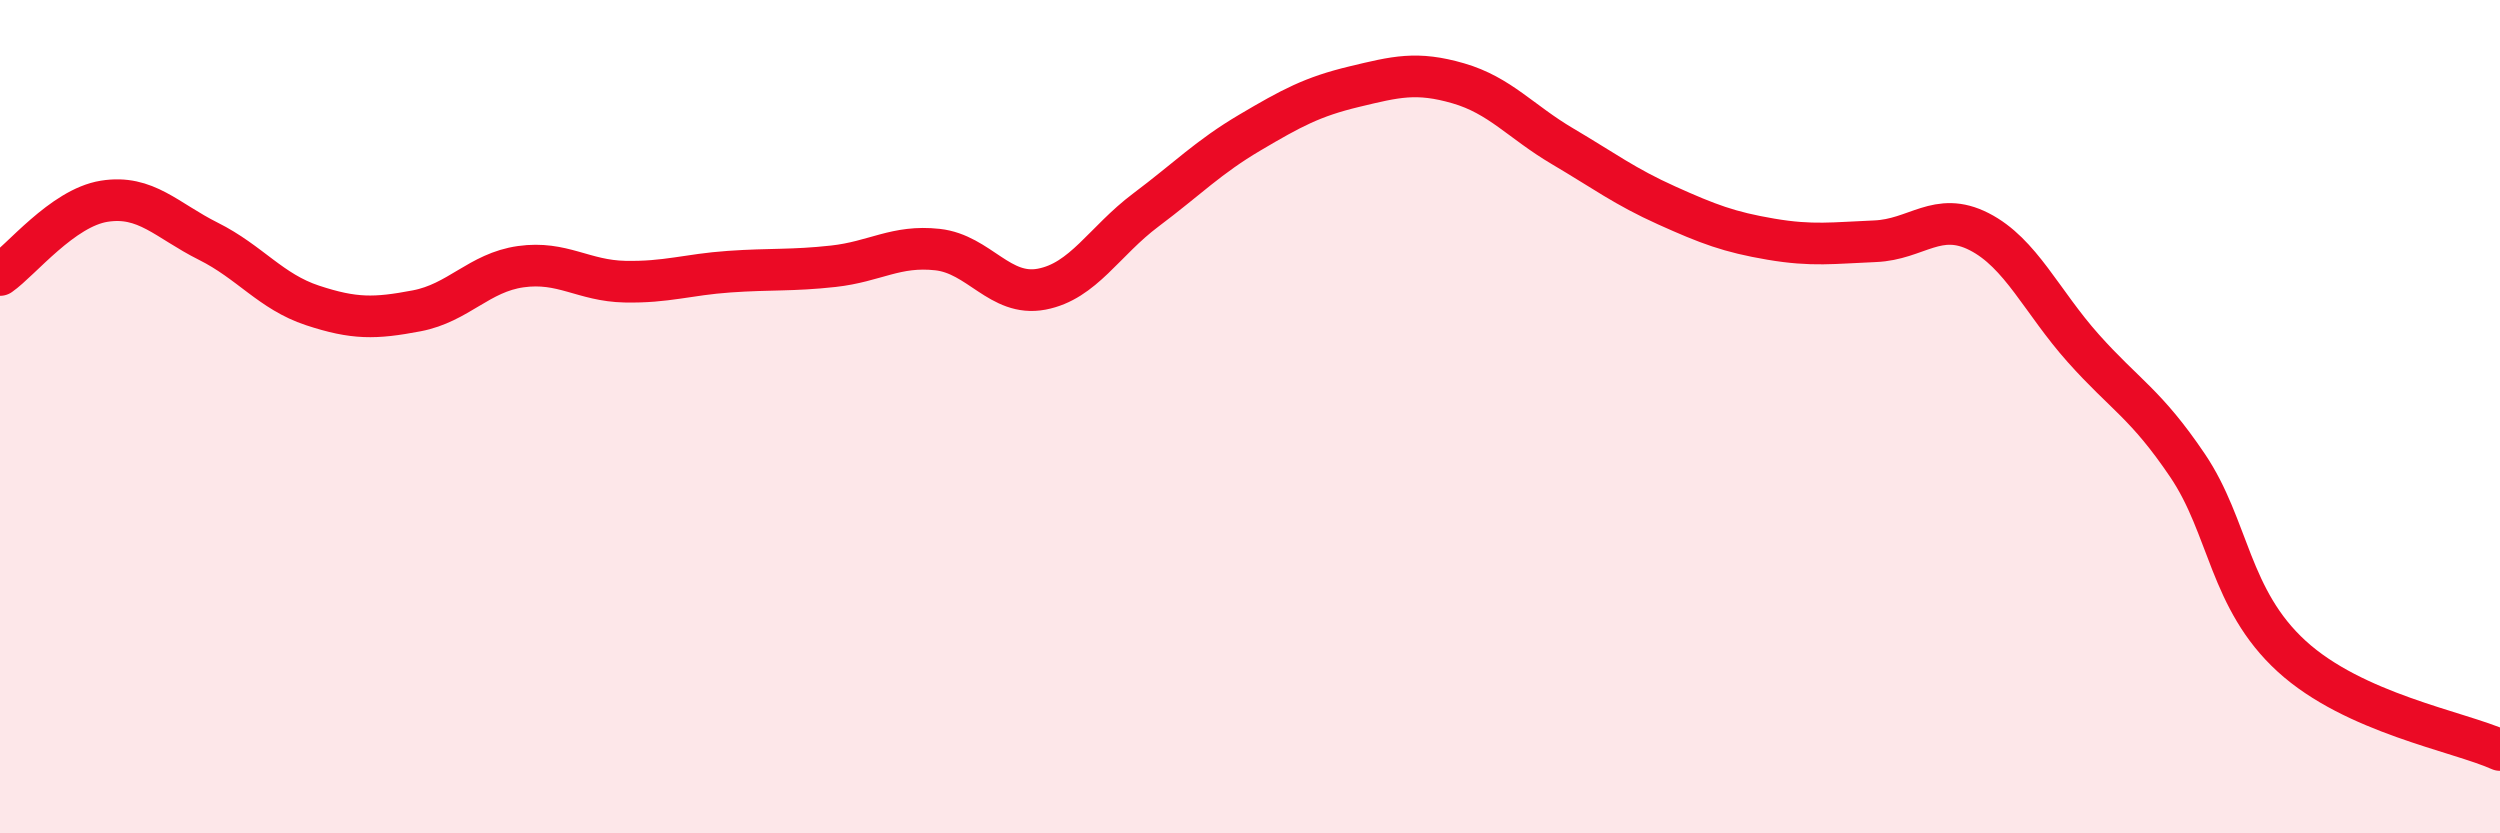
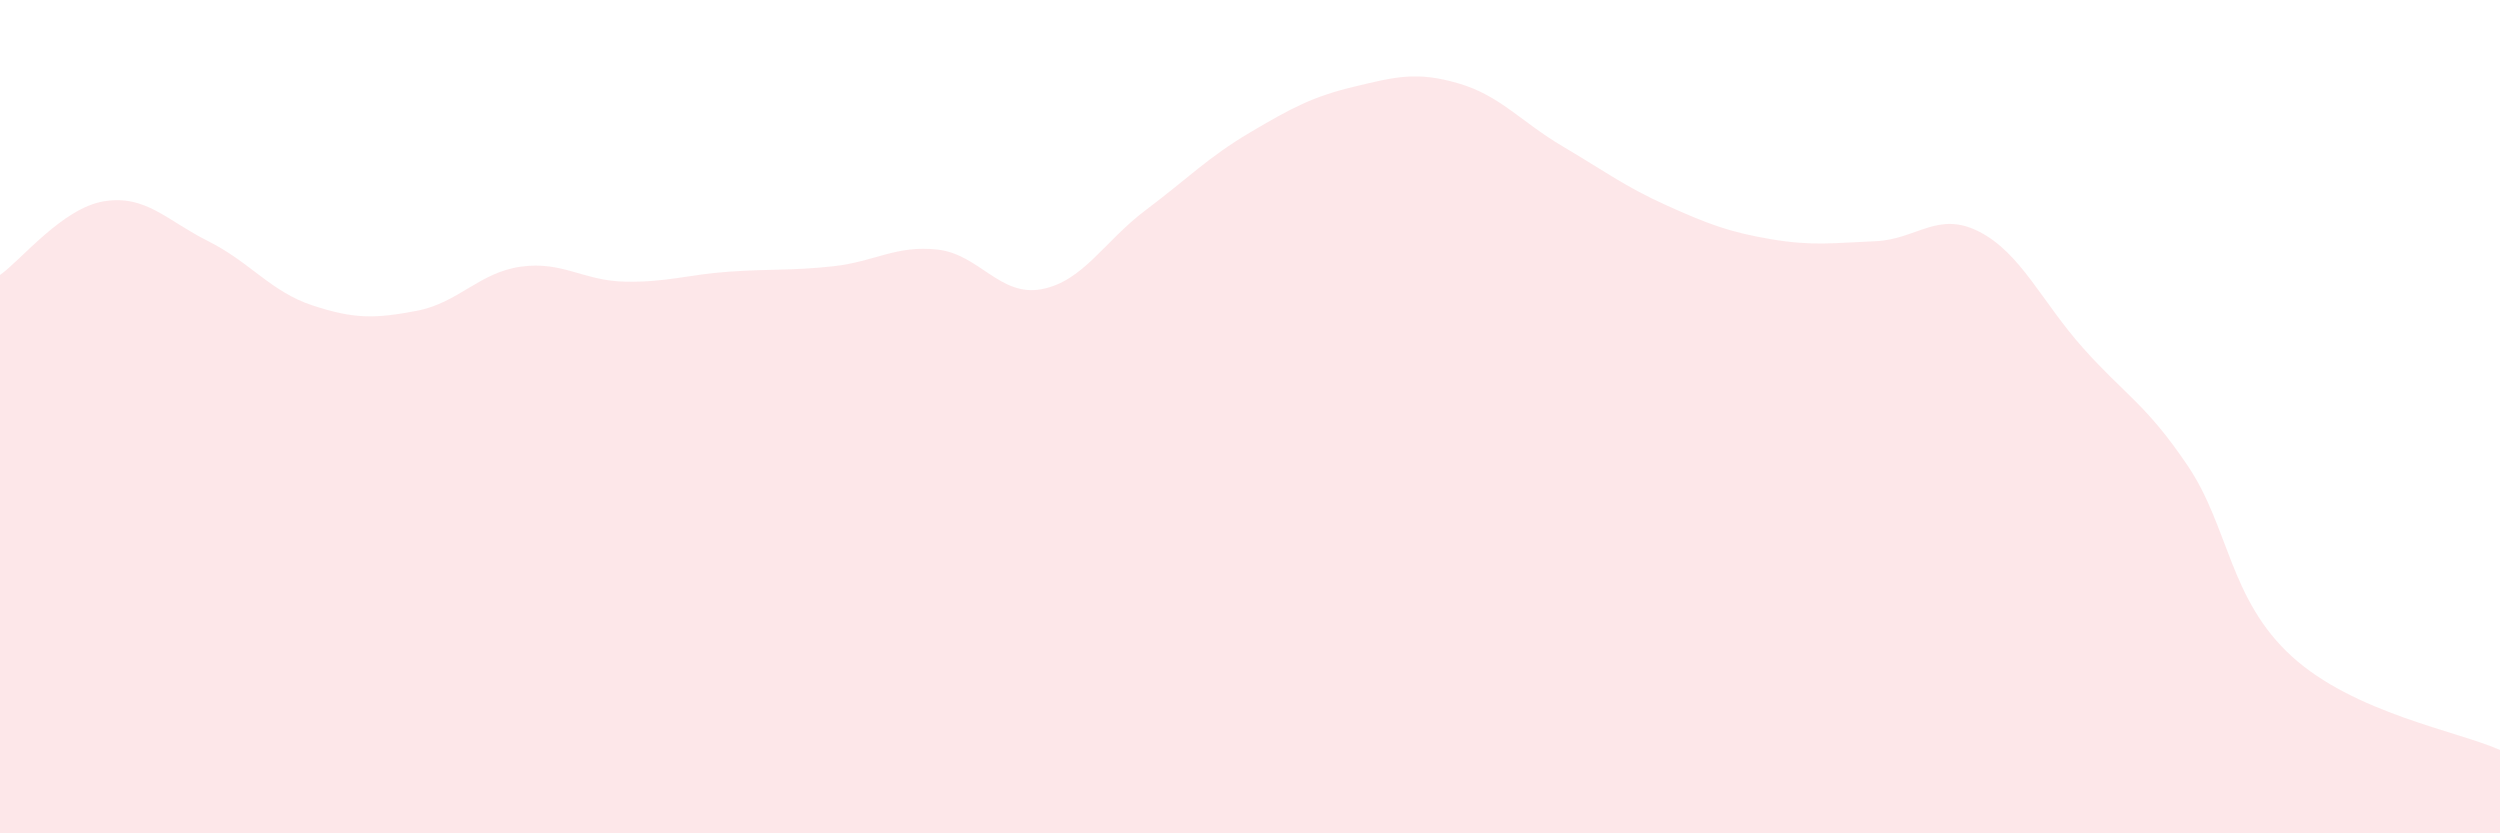
<svg xmlns="http://www.w3.org/2000/svg" width="60" height="20" viewBox="0 0 60 20">
  <path d="M 0,6.6 C 0.5,6.25 1.5,4.99 2.5,4.83 C 3.5,4.67 4,5.29 5,5.79 C 6,6.29 6.5,7 7.5,7.33 C 8.5,7.66 9,7.65 10,7.46 C 11,7.27 11.5,6.54 12.5,6.4 C 13.5,6.26 14,6.74 15,6.76 C 16,6.78 16.5,6.59 17.5,6.52 C 18.5,6.45 19,6.5 20,6.39 C 21,6.28 21.5,5.88 22.5,5.99 C 23.5,6.1 24,7.13 25,6.94 C 26,6.75 26.5,5.79 27.5,5.04 C 28.5,4.29 29,3.77 30,3.18 C 31,2.59 31.5,2.32 32.5,2.08 C 33.5,1.84 34,1.71 35,2 C 36,2.29 36.5,2.92 37.5,3.51 C 38.5,4.1 39,4.48 40,4.93 C 41,5.38 41.5,5.57 42.5,5.74 C 43.5,5.91 44,5.83 45,5.79 C 46,5.75 46.5,5.05 47.5,5.56 C 48.5,6.07 49,7.24 50,8.36 C 51,9.48 51.5,9.69 52.5,11.17 C 53.5,12.65 53.5,14.38 55,15.75 C 56.5,17.12 59,17.55 60,18L60 20L0 20Z" fill="#EB0A25" opacity="0.1" stroke-linecap="round" stroke-linejoin="round" />
-   <path d="M 0,6.6 C 0.5,6.25 1.5,4.99 2.5,4.83 C 3.5,4.67 4,5.29 5,5.79 C 6,6.29 6.5,7 7.5,7.33 C 8.5,7.66 9,7.65 10,7.46 C 11,7.27 11.5,6.54 12.5,6.4 C 13.5,6.26 14,6.74 15,6.76 C 16,6.78 16.5,6.59 17.5,6.52 C 18.5,6.45 19,6.5 20,6.39 C 21,6.28 21.5,5.88 22.5,5.99 C 23.5,6.1 24,7.13 25,6.94 C 26,6.75 26.5,5.79 27.5,5.04 C 28.5,4.29 29,3.77 30,3.18 C 31,2.59 31.5,2.32 32.5,2.08 C 33.5,1.84 34,1.71 35,2 C 36,2.29 36.5,2.92 37.5,3.51 C 38.5,4.1 39,4.48 40,4.93 C 41,5.38 41.5,5.57 42.5,5.74 C 43.5,5.91 44,5.83 45,5.79 C 46,5.75 46.5,5.05 47.5,5.56 C 48.5,6.07 49,7.24 50,8.36 C 51,9.48 51.5,9.69 52.5,11.17 C 53.5,12.65 53.5,14.38 55,15.75 C 56.5,17.12 59,17.55 60,18" stroke="#EB0A25" stroke-width="1" fill="none" stroke-linecap="round" stroke-linejoin="round" />
</svg>